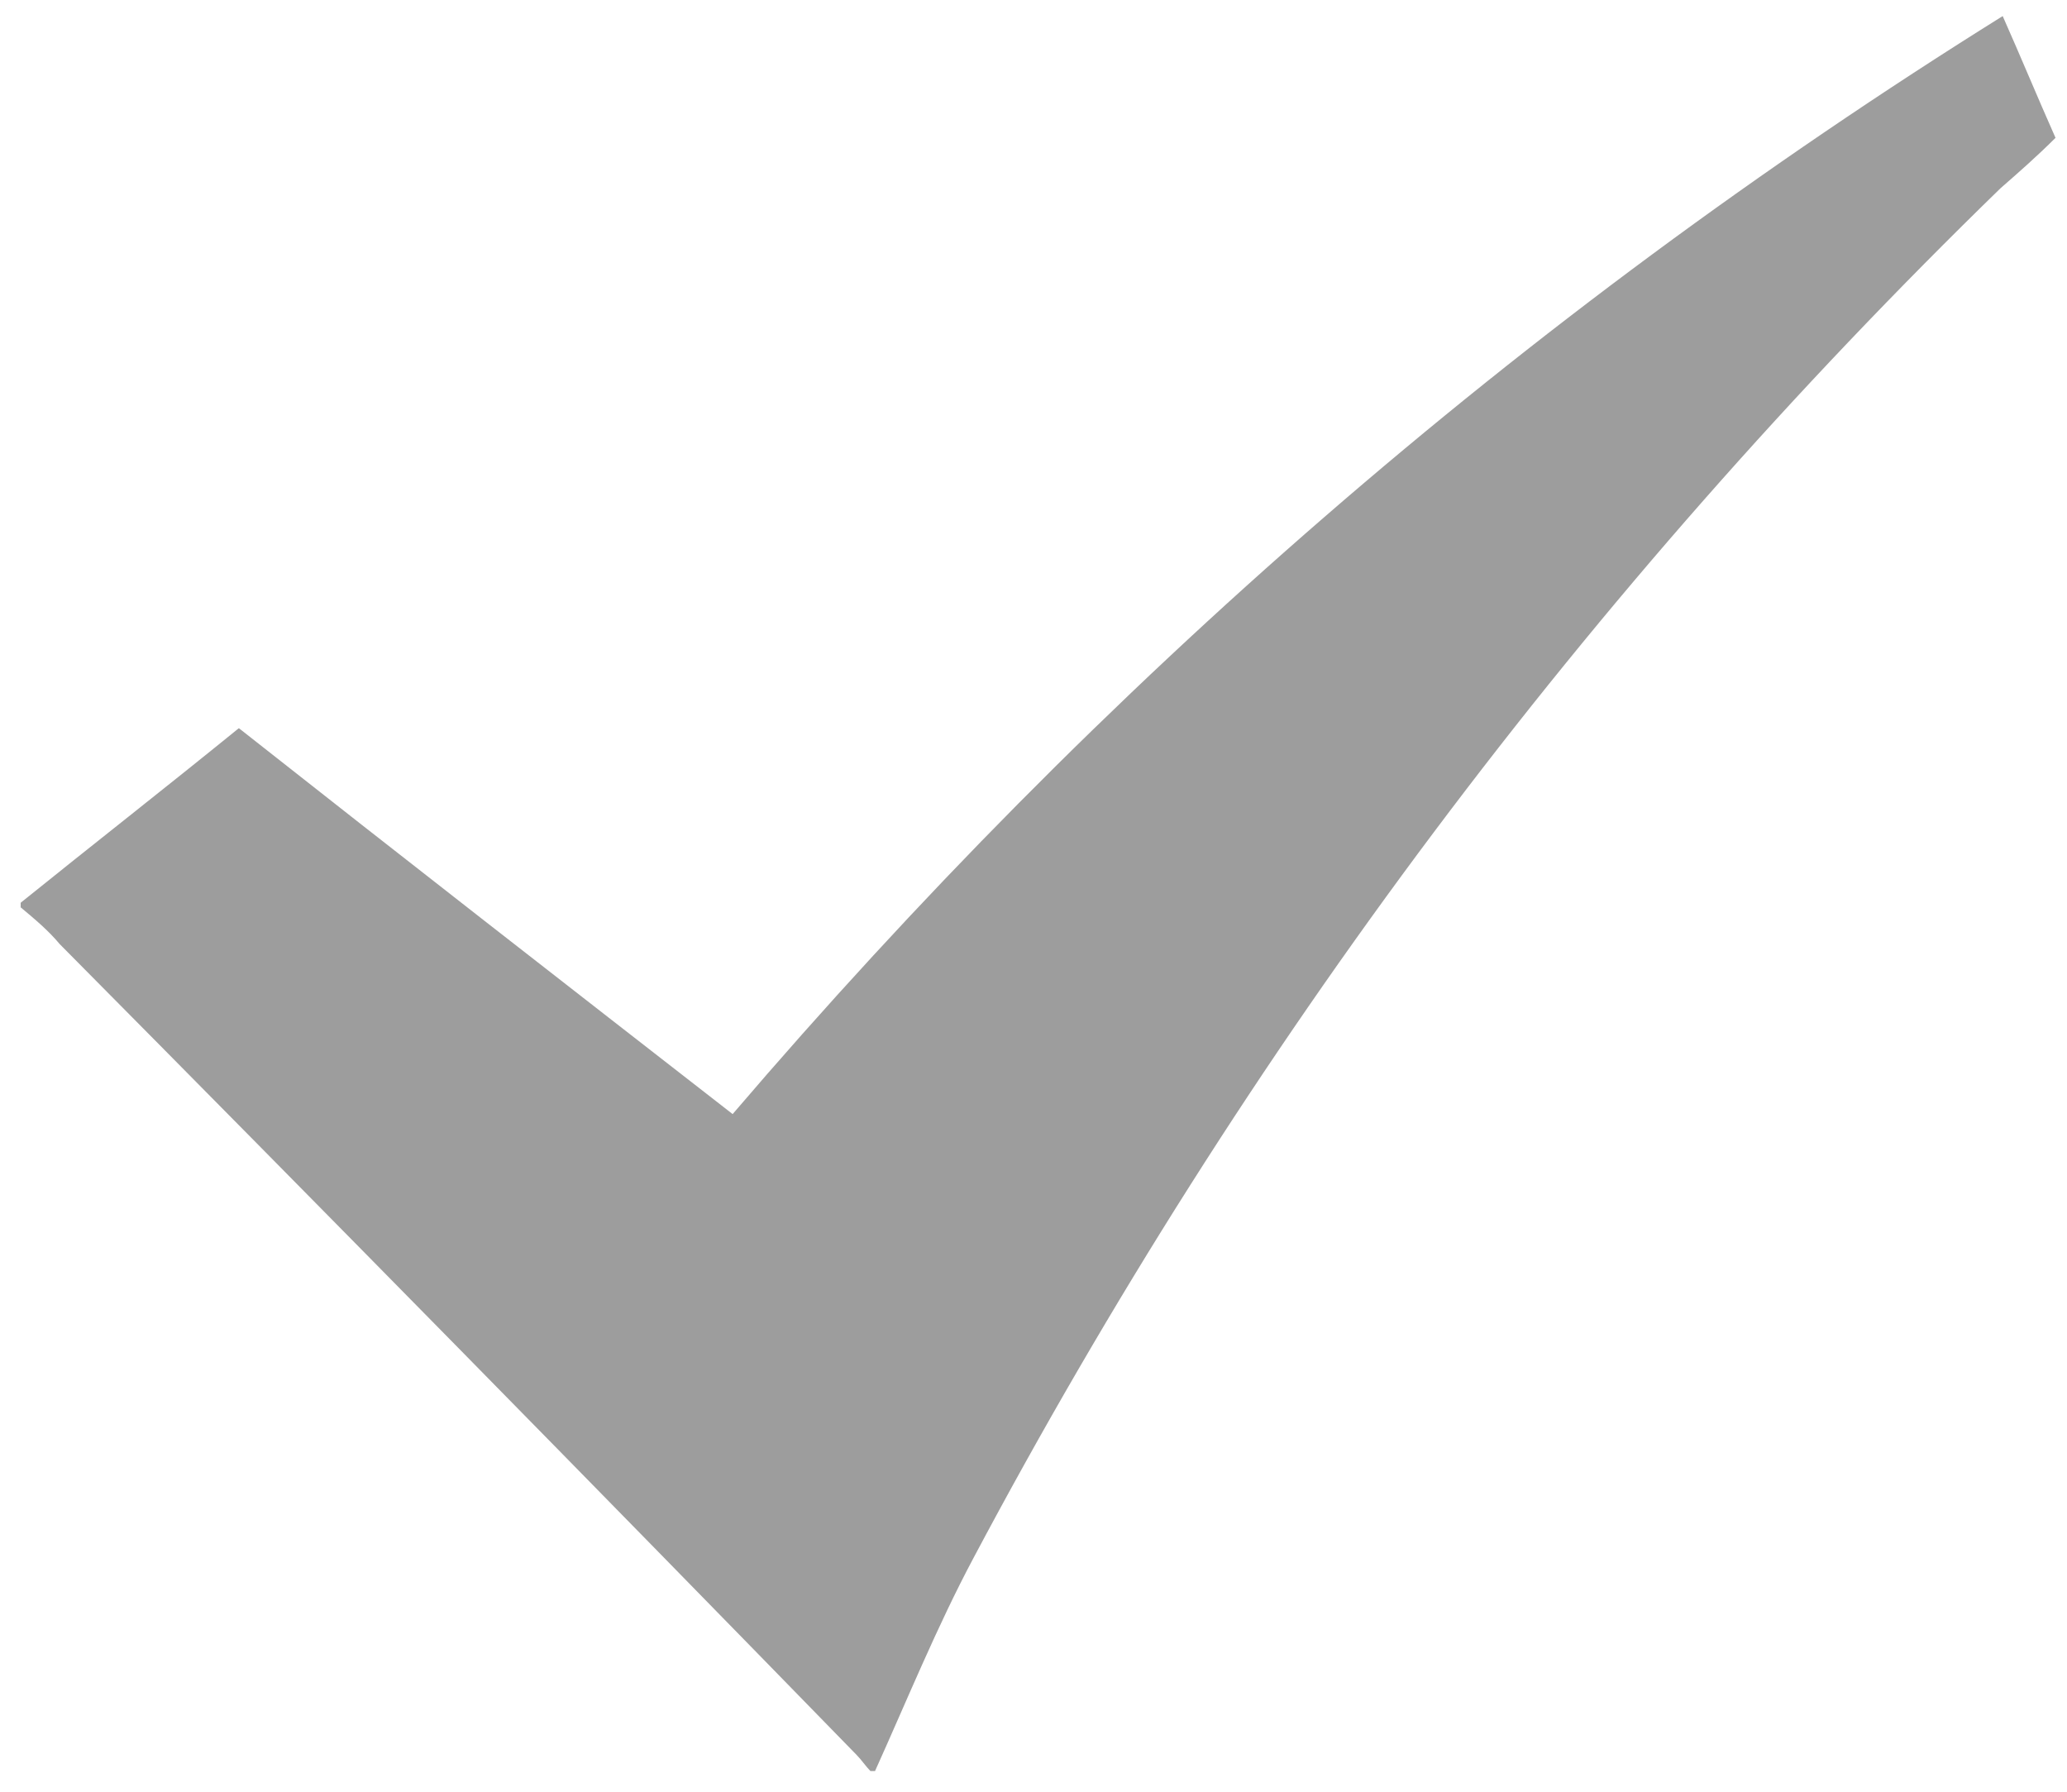
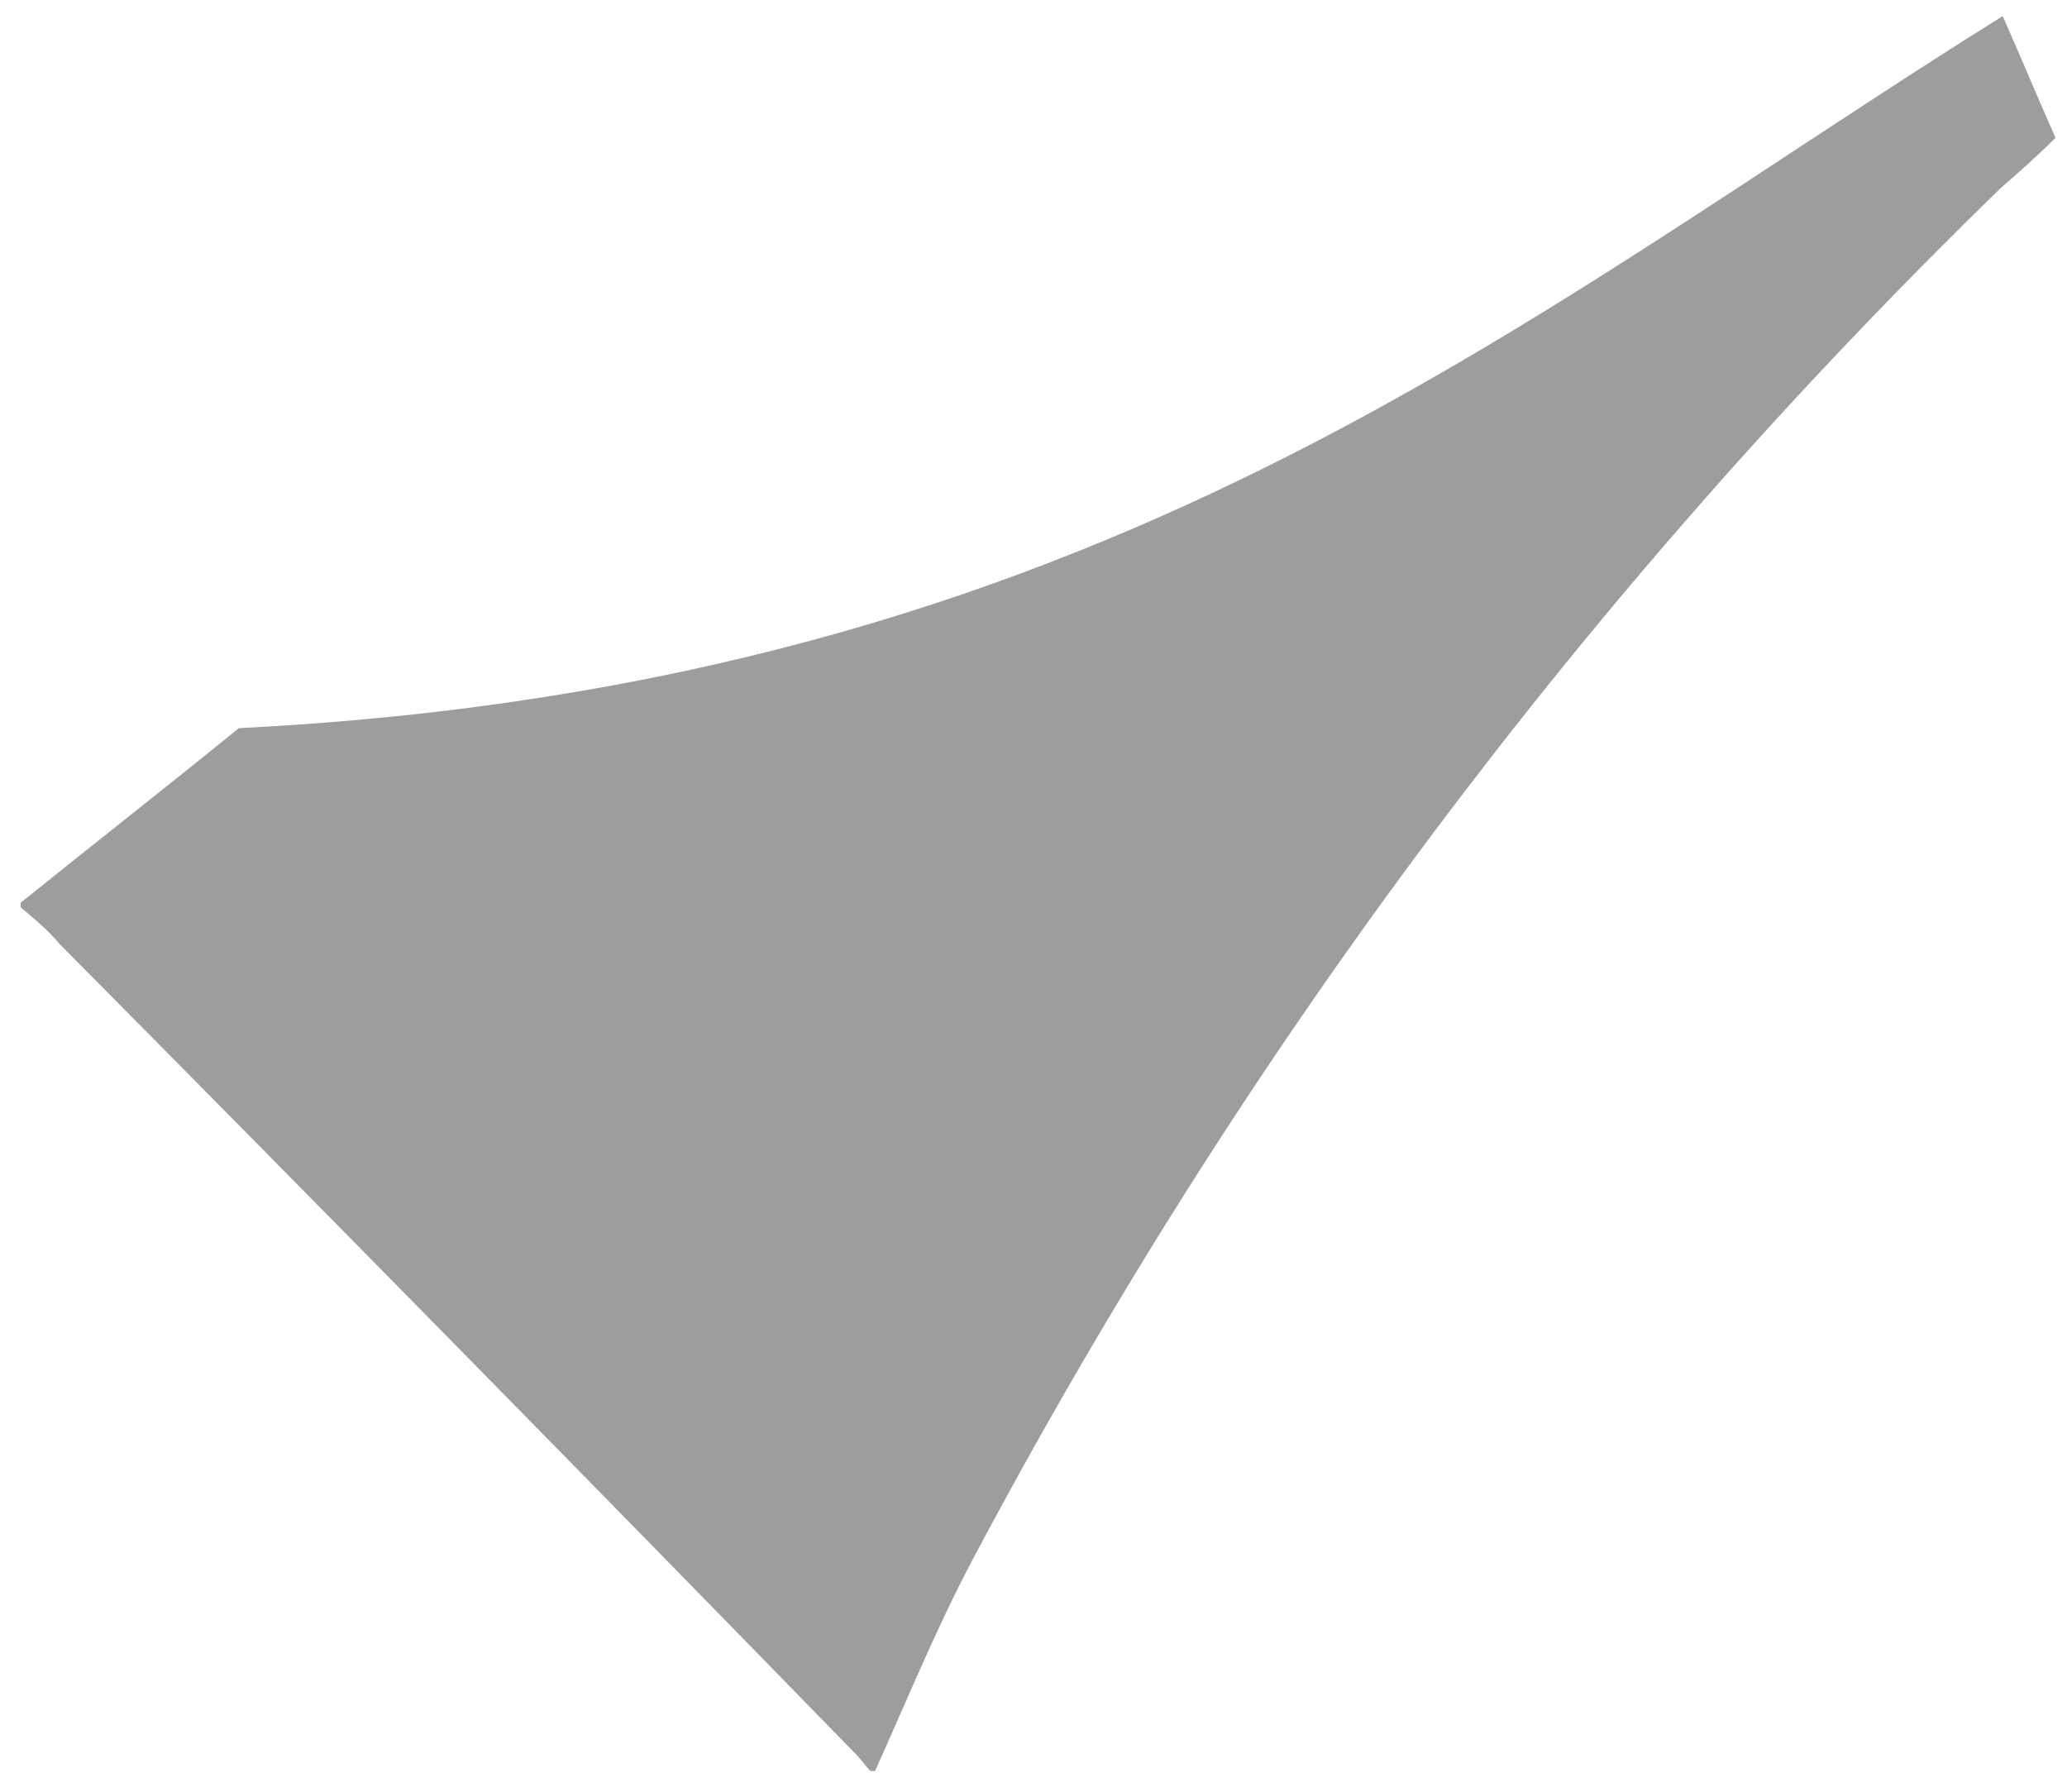
<svg xmlns="http://www.w3.org/2000/svg" width="90" height="78" viewBox="0 0 90 78" fill="none">
-   <path d="M0.9 39.3C4 36.8 7.2 34.3 10.4 31.7C17.5 37.3 24.7 42.9 31.9 48.5C47.9 29.8 66.2 13.8 87.2 0.7C88 2.5 88.7 4.2 89.5 6C88.7 6.8 87.9 7.5 87.1 8.2C69.1 25.7 54.2 45.6 42.4 67.8C40.8 70.8 39.5 74 38.1 77.1C38 77.1 38 77.1 37.9 77.1C37.7 76.9 37.5 76.6 37.3 76.4C25.8 64.6 14.2 52.8 2.6 41.1C2.1 40.5 1.5 40 0.9 39.5C0.9 39.4 0.9 39.3 0.9 39.3Z" fill="#9D9D9D" />
+   <path d="M0.9 39.3C4 36.8 7.2 34.3 10.4 31.7C47.9 29.8 66.2 13.8 87.2 0.7C88 2.5 88.7 4.2 89.5 6C88.7 6.8 87.9 7.5 87.1 8.2C69.1 25.7 54.2 45.6 42.4 67.8C40.8 70.8 39.5 74 38.1 77.1C38 77.1 38 77.1 37.9 77.1C37.7 76.9 37.5 76.6 37.3 76.4C25.8 64.6 14.2 52.8 2.6 41.1C2.1 40.5 1.5 40 0.9 39.5C0.9 39.4 0.9 39.3 0.9 39.3Z" fill="#9D9D9D" />
</svg>